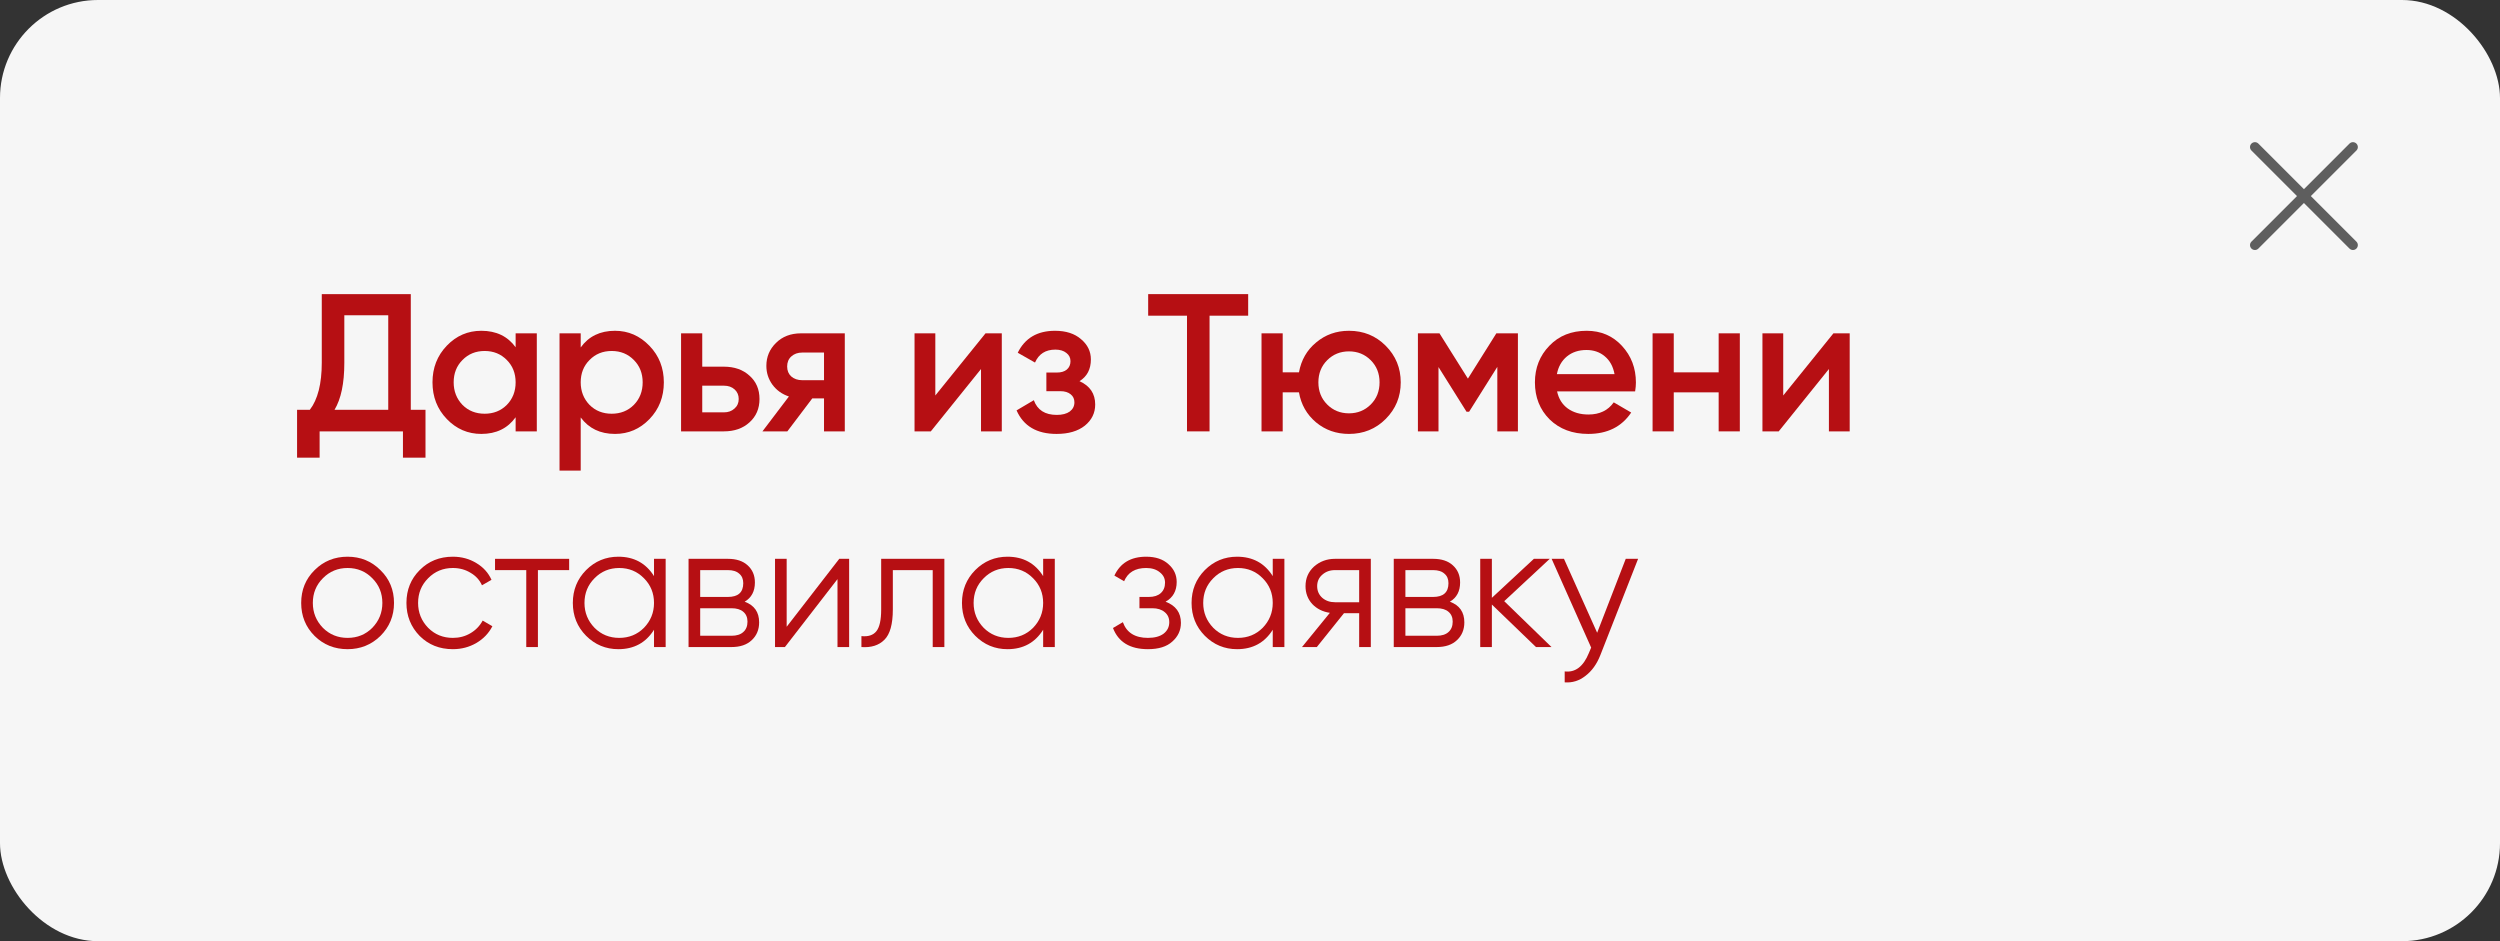
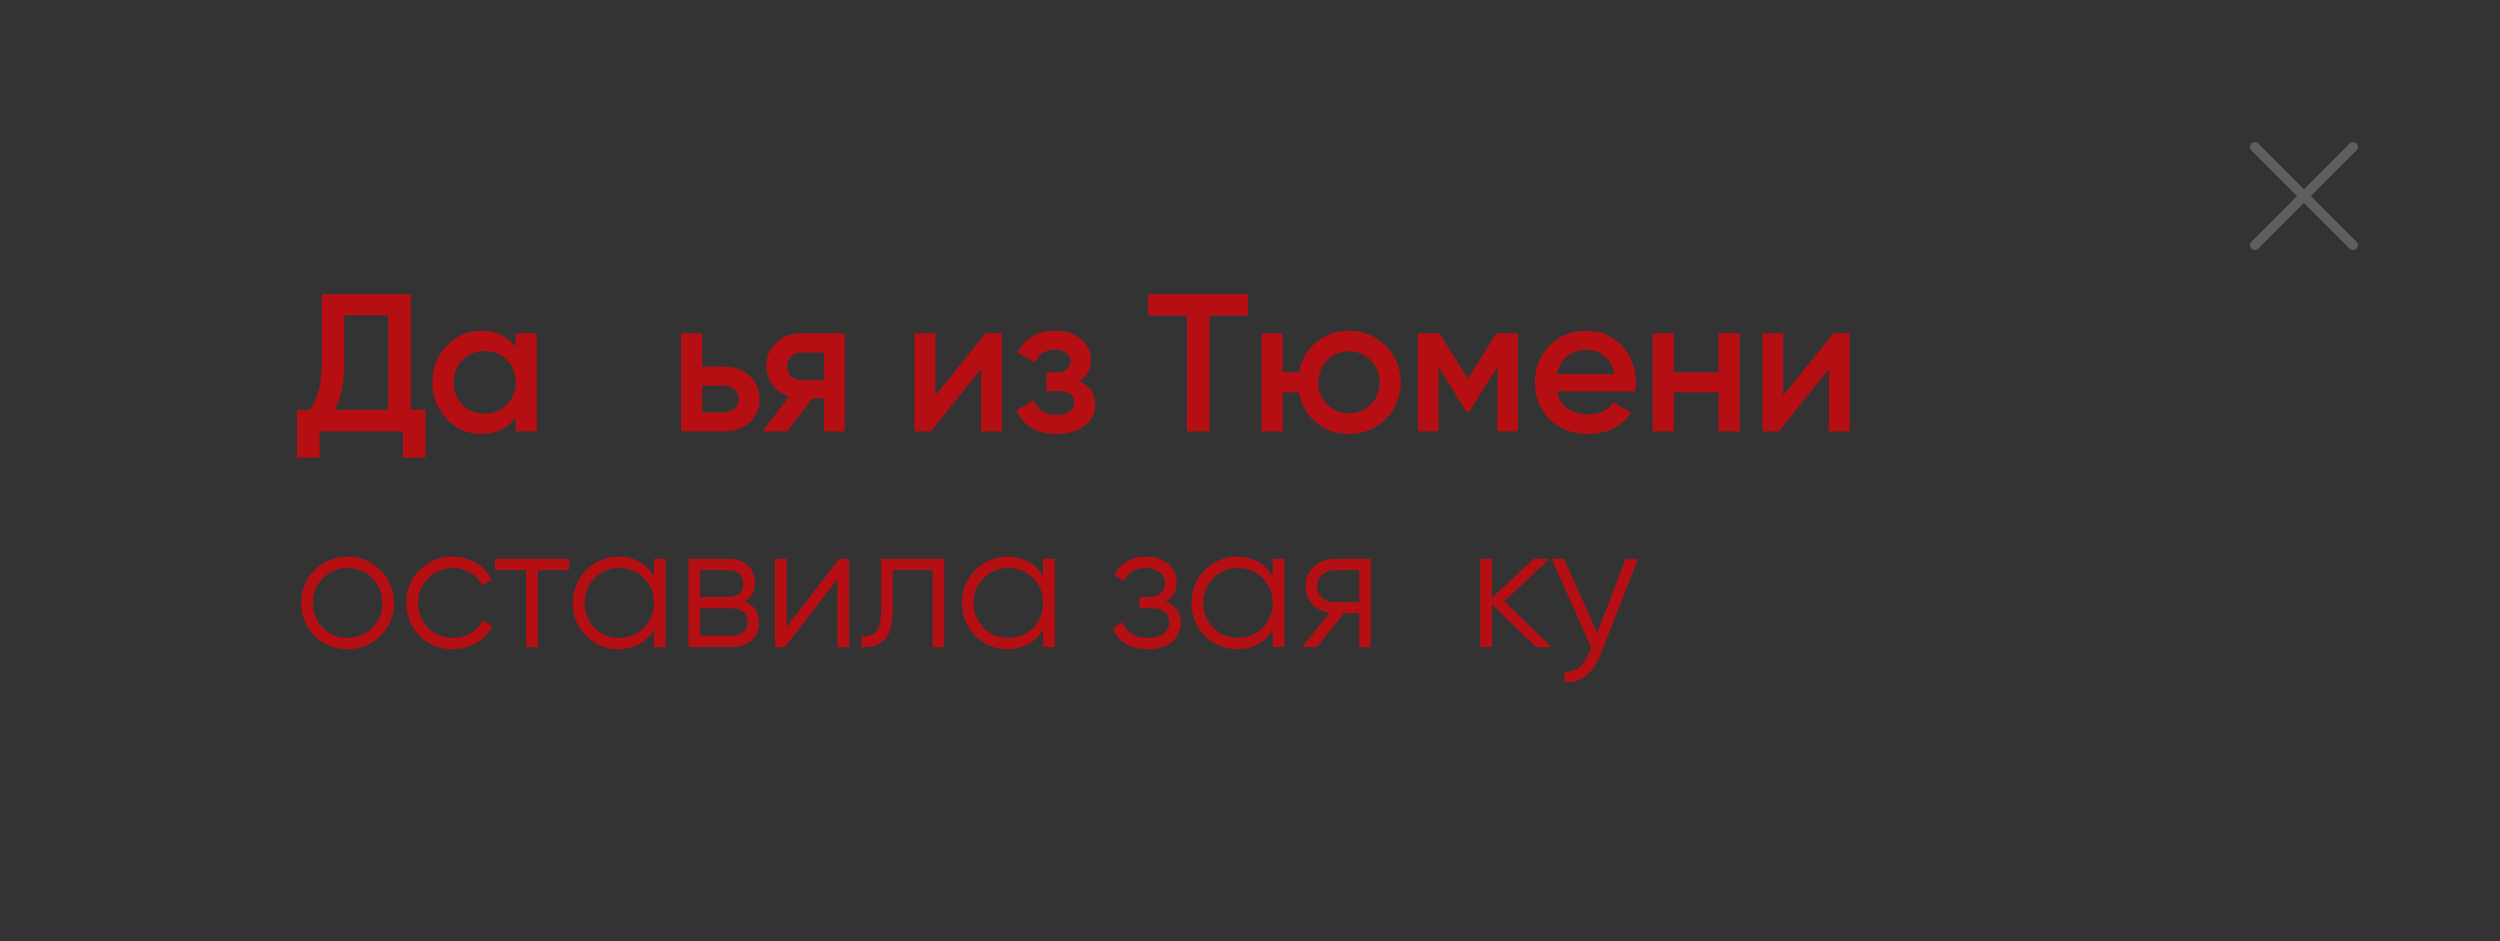
<svg xmlns="http://www.w3.org/2000/svg" width="255" height="96" viewBox="0 0 255 96" fill="none">
  <rect x="0" y="0" width="255" height="96" fill="#333333" stroke="none" />
-   <rect width="255" height="96" rx="10" fill="#F6F6F6" />
  <path d="M240 25L230 15M240 15L230 25" stroke="#5E5E5E" stroke-linecap="round" stroke-linejoin="round" />
  <path d="M41.901 30V41.8H43.401V46.68H41.101V44H32.601V46.68H30.301V41.8H31.601C32.414 40.747 32.821 39.14 32.821 36.98V30H41.901ZM34.121 41.8H39.601V32.16H35.121V37.02C35.121 39.1 34.787 40.693 34.121 41.8Z" fill="#B60F13" />
  <path d="M52.594 35.42V34H54.754V44H52.594V42.56C51.781 43.693 50.614 44.26 49.094 44.26C47.721 44.26 46.547 43.753 45.574 42.74C44.601 41.727 44.114 40.48 44.114 39C44.114 37.52 44.601 36.273 45.574 35.26C46.547 34.247 47.721 33.74 49.094 33.74C50.614 33.74 51.781 34.3 52.594 35.42ZM47.174 41.3C47.774 41.9 48.527 42.2 49.434 42.2C50.341 42.2 51.094 41.9 51.694 41.3C52.294 40.687 52.594 39.92 52.594 39C52.594 38.08 52.294 37.32 51.694 36.72C51.094 36.107 50.341 35.8 49.434 35.8C48.527 35.8 47.774 36.107 47.174 36.72C46.574 37.32 46.274 38.08 46.274 39C46.274 39.907 46.574 40.673 47.174 41.3Z" fill="#B60F13" />
-   <path d="M62.732 33.74C64.092 33.74 65.265 34.253 66.252 35.28C67.225 36.293 67.712 37.533 67.712 39C67.712 40.48 67.225 41.727 66.252 42.74C65.278 43.753 64.105 44.26 62.732 44.26C61.225 44.26 60.058 43.7 59.232 42.58V48H57.072V34H59.232V35.44C60.045 34.307 61.212 33.74 62.732 33.74ZM60.132 41.3C60.732 41.9 61.485 42.2 62.392 42.2C63.298 42.2 64.052 41.9 64.652 41.3C65.252 40.687 65.552 39.92 65.552 39C65.552 38.08 65.252 37.32 64.652 36.72C64.052 36.107 63.298 35.8 62.392 35.8C61.485 35.8 60.732 36.107 60.132 36.72C59.532 37.32 59.232 38.08 59.232 39C59.232 39.907 59.532 40.673 60.132 41.3Z" fill="#B60F13" />
  <path d="M71.629 37.4H73.829C74.909 37.4 75.783 37.707 76.449 38.32C77.129 38.92 77.469 39.713 77.469 40.7C77.469 41.673 77.129 42.467 76.449 43.08C75.783 43.693 74.909 44 73.829 44H69.469V34H71.629V37.4ZM71.629 42.06H73.849C74.276 42.06 74.629 41.933 74.909 41.68C75.203 41.427 75.349 41.1 75.349 40.7C75.349 40.3 75.209 39.973 74.929 39.72C74.649 39.467 74.289 39.34 73.849 39.34H71.629V42.06Z" fill="#B60F13" />
  <path d="M81.71 34H86.169V44H84.049V40.64H82.85L80.309 44H77.769L80.469 40.44C79.776 40.213 79.216 39.813 78.79 39.24C78.376 38.667 78.169 38.027 78.169 37.32C78.169 36.4 78.496 35.62 79.15 34.98C79.803 34.327 80.656 34 81.71 34ZM81.829 38.78H84.049V35.96H81.829C81.376 35.96 81.003 36.093 80.71 36.36C80.43 36.613 80.29 36.953 80.29 37.38C80.29 37.807 80.43 38.147 80.71 38.4C81.003 38.653 81.376 38.78 81.829 38.78Z" fill="#B60F13" />
  <path d="M95.403 40.34L100.523 34H102.183V44H100.063V37.64L94.943 44H93.283V34H95.403V40.34Z" fill="#B60F13" />
  <path d="M110.11 38.88C111.176 39.36 111.71 40.153 111.71 41.26C111.71 42.127 111.356 42.847 110.65 43.42C109.943 43.98 108.983 44.26 107.77 44.26C105.756 44.26 104.396 43.46 103.69 41.86L105.45 40.82C105.81 41.82 106.59 42.32 107.79 42.32C108.35 42.32 108.79 42.207 109.11 41.98C109.43 41.74 109.59 41.427 109.59 41.04C109.59 40.693 109.463 40.42 109.21 40.22C108.956 40.007 108.603 39.9 108.15 39.9H106.73V38H107.79C108.23 38 108.57 37.9 108.81 37.7C109.063 37.487 109.19 37.2 109.19 36.84C109.19 36.493 109.05 36.213 108.77 36C108.49 35.773 108.116 35.66 107.65 35.66C106.65 35.66 105.956 36.1 105.57 36.98L103.81 35.98C104.543 34.487 105.81 33.74 107.61 33.74C108.73 33.74 109.616 34.027 110.27 34.6C110.936 35.16 111.27 35.847 111.27 36.66C111.27 37.66 110.883 38.4 110.11 38.88Z" fill="#B60F13" />
  <path d="M117.114 30H127.314V32.2H123.374V44H121.074V32.2H117.114V30Z" fill="#B60F13" />
  <path d="M137.595 33.74C139.075 33.74 140.322 34.247 141.335 35.26C142.362 36.287 142.875 37.533 142.875 39C142.875 40.467 142.362 41.713 141.335 42.74C140.322 43.753 139.075 44.26 137.595 44.26C136.302 44.26 135.182 43.867 134.235 43.08C133.288 42.28 132.708 41.26 132.495 40.02H130.835V44H128.675V34H130.835V37.98H132.495C132.722 36.727 133.302 35.713 134.235 34.94C135.182 34.14 136.302 33.74 137.595 33.74ZM134.475 39C134.475 39.907 134.775 40.66 135.375 41.26C135.975 41.86 136.715 42.16 137.595 42.16C138.475 42.16 139.215 41.86 139.815 41.26C140.415 40.66 140.715 39.907 140.715 39C140.715 38.093 140.415 37.34 139.815 36.74C139.215 36.14 138.475 35.84 137.595 35.84C136.715 35.84 135.975 36.14 135.375 36.74C134.775 37.34 134.475 38.093 134.475 39Z" fill="#B60F13" />
  <path d="M152.627 34H154.827V44H152.727V37.42L149.847 42H149.587L146.727 37.44V44H144.627V34H146.827L149.727 38.62L152.627 34Z" fill="#B60F13" />
  <path d="M166.783 39.92H158.822C158.982 40.667 159.342 41.247 159.902 41.66C160.476 42.073 161.182 42.28 162.022 42.28C163.156 42.28 164.016 41.867 164.602 41.04L166.382 42.08C165.409 43.533 163.949 44.26 162.003 44.26C160.389 44.26 159.076 43.767 158.062 42.78C157.062 41.78 156.562 40.52 156.562 39C156.562 37.52 157.056 36.273 158.042 35.26C159.016 34.247 160.282 33.74 161.842 33.74C163.296 33.74 164.496 34.253 165.443 35.28C166.389 36.307 166.863 37.553 166.863 39.02C166.863 39.287 166.836 39.587 166.783 39.92ZM158.803 38.16H164.682C164.536 37.373 164.202 36.767 163.682 36.34C163.176 35.913 162.556 35.7 161.822 35.7C161.022 35.7 160.356 35.92 159.822 36.36C159.289 36.8 158.949 37.4 158.803 38.16Z" fill="#B60F13" />
  <path d="M175.303 37.98V34H177.463V44H175.303V40.02H170.723V44H168.563V34H170.723V37.98H175.303Z" fill="#B60F13" />
  <path d="M181.889 40.34L187.009 34H188.669V44H186.549V37.64L181.429 44H179.769V34H181.889V40.34Z" fill="#B60F13" />
  <path d="M38.803 64.866C37.879 65.766 36.763 66.216 35.455 66.216C34.123 66.216 33.001 65.766 32.089 64.866C31.177 63.954 30.721 62.832 30.721 61.5C30.721 60.168 31.177 59.052 32.089 58.152C33.001 57.24 34.123 56.784 35.455 56.784C36.775 56.784 37.891 57.24 38.803 58.152C39.727 59.052 40.189 60.168 40.189 61.5C40.189 62.82 39.727 63.942 38.803 64.866ZM32.935 64.038C33.619 64.722 34.459 65.064 35.455 65.064C36.451 65.064 37.291 64.722 37.975 64.038C38.659 63.33 39.001 62.484 39.001 61.5C39.001 60.504 38.659 59.664 37.975 58.98C37.291 58.284 36.451 57.936 35.455 57.936C34.459 57.936 33.619 58.284 32.935 58.98C32.251 59.664 31.909 60.504 31.909 61.5C31.909 62.484 32.251 63.33 32.935 64.038Z" fill="#B60F13" />
  <path d="M46.191 66.216C44.835 66.216 43.707 65.766 42.807 64.866C41.907 63.942 41.457 62.82 41.457 61.5C41.457 60.168 41.907 59.052 42.807 58.152C43.707 57.24 44.835 56.784 46.191 56.784C47.079 56.784 47.877 57 48.585 57.432C49.293 57.852 49.809 58.422 50.133 59.142L49.161 59.7C48.921 59.16 48.531 58.734 47.991 58.422C47.463 58.098 46.863 57.936 46.191 57.936C45.195 57.936 44.355 58.284 43.671 58.98C42.987 59.664 42.645 60.504 42.645 61.5C42.645 62.484 42.987 63.33 43.671 64.038C44.355 64.722 45.195 65.064 46.191 65.064C46.851 65.064 47.445 64.908 47.973 64.596C48.513 64.284 48.933 63.852 49.233 63.3L50.223 63.876C49.851 64.596 49.305 65.166 48.585 65.586C47.865 66.006 47.067 66.216 46.191 66.216Z" fill="#B60F13" />
  <path d="M50.493 57H58.053V58.152H54.867V66H53.679V58.152H50.493V57Z" fill="#B60F13" />
  <path d="M66.709 58.764V57H67.897V66H66.709V64.236C65.881 65.556 64.669 66.216 63.073 66.216C61.789 66.216 60.691 65.76 59.779 64.848C58.879 63.936 58.429 62.82 58.429 61.5C58.429 60.18 58.879 59.064 59.779 58.152C60.691 57.24 61.789 56.784 63.073 56.784C64.669 56.784 65.881 57.444 66.709 58.764ZM60.643 64.038C61.327 64.722 62.167 65.064 63.163 65.064C64.159 65.064 64.999 64.722 65.683 64.038C66.367 63.33 66.709 62.484 66.709 61.5C66.709 60.504 66.367 59.664 65.683 58.98C64.999 58.284 64.159 57.936 63.163 57.936C62.167 57.936 61.327 58.284 60.643 58.98C59.959 59.664 59.617 60.504 59.617 61.5C59.617 62.484 59.959 63.33 60.643 64.038Z" fill="#B60F13" />
  <path d="M75.956 61.374C76.94 61.734 77.432 62.436 77.432 63.48C77.432 64.224 77.18 64.83 76.676 65.298C76.184 65.766 75.494 66 74.606 66H70.232V57H74.246C75.11 57 75.782 57.222 76.262 57.666C76.754 58.11 77 58.692 77 59.412C77 60.312 76.652 60.966 75.956 61.374ZM74.246 58.152H71.42V60.888H74.246C75.29 60.888 75.812 60.42 75.812 59.484C75.812 59.064 75.674 58.74 75.398 58.512C75.134 58.272 74.75 58.152 74.246 58.152ZM71.42 64.848H74.606C75.134 64.848 75.536 64.722 75.812 64.47C76.1 64.218 76.244 63.864 76.244 63.408C76.244 62.976 76.1 62.64 75.812 62.4C75.536 62.16 75.134 62.04 74.606 62.04H71.42V64.848Z" fill="#B60F13" />
  <path d="M80.24 63.93L85.604 57H86.612V66H85.424V59.07L80.06 66H79.052V57H80.24V63.93Z" fill="#B60F13" />
  <path d="M89.88 57H96.325V66H95.136V58.152H91.069V62.166C91.069 63.666 90.781 64.698 90.204 65.262C89.641 65.826 88.861 66.072 87.865 66V64.884C88.561 64.956 89.07 64.788 89.394 64.38C89.719 63.972 89.88 63.234 89.88 62.166V57Z" fill="#B60F13" />
  <path d="M106.401 58.764V57H107.589V66H106.401V64.236C105.573 65.556 104.361 66.216 102.765 66.216C101.481 66.216 100.383 65.76 99.471 64.848C98.571 63.936 98.121 62.82 98.121 61.5C98.121 60.18 98.571 59.064 99.471 58.152C100.383 57.24 101.481 56.784 102.765 56.784C104.361 56.784 105.573 57.444 106.401 58.764ZM100.335 64.038C101.019 64.722 101.859 65.064 102.855 65.064C103.851 65.064 104.691 64.722 105.375 64.038C106.059 63.33 106.401 62.484 106.401 61.5C106.401 60.504 106.059 59.664 105.375 58.98C104.691 58.284 103.851 57.936 102.855 57.936C101.859 57.936 101.019 58.284 100.335 58.98C99.651 59.664 99.309 60.504 99.309 61.5C99.309 62.484 99.651 63.33 100.335 64.038Z" fill="#B60F13" />
  <path d="M118.888 61.374C119.932 61.77 120.454 62.49 120.454 63.534C120.454 64.29 120.16 64.926 119.572 65.442C119.008 65.958 118.18 66.216 117.088 66.216C115.264 66.216 114.076 65.496 113.524 64.056L114.532 63.462C114.916 64.53 115.768 65.064 117.088 65.064C117.772 65.064 118.306 64.92 118.69 64.632C119.074 64.332 119.266 63.942 119.266 63.462C119.266 63.03 119.11 62.688 118.798 62.436C118.486 62.172 118.066 62.04 117.538 62.04H116.224V60.888H117.178C117.694 60.888 118.096 60.762 118.384 60.51C118.684 60.246 118.834 59.886 118.834 59.43C118.834 58.998 118.654 58.644 118.294 58.368C117.946 58.08 117.484 57.936 116.908 57.936C115.792 57.936 115.042 58.386 114.658 59.286L113.668 58.71C114.268 57.426 115.348 56.784 116.908 56.784C117.868 56.784 118.624 57.036 119.176 57.54C119.74 58.032 120.022 58.638 120.022 59.358C120.022 60.282 119.644 60.954 118.888 61.374Z" fill="#B60F13" />
  <path d="M129.82 58.764V57H131.008V66H129.82V64.236C128.992 65.556 127.78 66.216 126.184 66.216C124.9 66.216 123.802 65.76 122.89 64.848C121.99 63.936 121.54 62.82 121.54 61.5C121.54 60.18 121.99 59.064 122.89 58.152C123.802 57.24 124.9 56.784 126.184 56.784C127.78 56.784 128.992 57.444 129.82 58.764ZM123.754 64.038C124.438 64.722 125.278 65.064 126.274 65.064C127.27 65.064 128.11 64.722 128.794 64.038C129.478 63.33 129.82 62.484 129.82 61.5C129.82 60.504 129.478 59.664 128.794 58.98C128.11 58.284 127.27 57.936 126.274 57.936C125.278 57.936 124.438 58.284 123.754 58.98C123.07 59.664 122.728 60.504 122.728 61.5C122.728 62.484 123.07 63.33 123.754 64.038Z" fill="#B60F13" />
  <path d="M136.169 57H139.823V66H138.635V62.544H137.087L134.315 66H132.803L135.647 62.508C134.915 62.4 134.315 62.1 133.847 61.608C133.391 61.104 133.163 60.498 133.163 59.79C133.163 58.986 133.451 58.32 134.027 57.792C134.627 57.264 135.341 57 136.169 57ZM136.169 61.428H138.635V58.152H136.169C135.653 58.152 135.221 58.308 134.873 58.62C134.525 58.92 134.351 59.31 134.351 59.79C134.351 60.27 134.525 60.666 134.873 60.978C135.221 61.278 135.653 61.428 136.169 61.428Z" fill="#B60F13" />
-   <path d="M147.887 61.374C148.871 61.734 149.363 62.436 149.363 63.48C149.363 64.224 149.111 64.83 148.607 65.298C148.115 65.766 147.425 66 146.537 66H142.163V57H146.177C147.041 57 147.713 57.222 148.193 57.666C148.685 58.11 148.931 58.692 148.931 59.412C148.931 60.312 148.583 60.966 147.887 61.374ZM146.177 58.152H143.351V60.888H146.177C147.221 60.888 147.743 60.42 147.743 59.484C147.743 59.064 147.605 58.74 147.329 58.512C147.065 58.272 146.681 58.152 146.177 58.152ZM143.351 64.848H146.537C147.065 64.848 147.467 64.722 147.743 64.47C148.031 64.218 148.175 63.864 148.175 63.408C148.175 62.976 148.031 62.64 147.743 62.4C147.467 62.16 147.065 62.04 146.537 62.04H143.351V64.848Z" fill="#B60F13" />
  <path d="M153.431 61.32L158.255 66H156.671L152.171 61.662V66H150.983V57H152.171V60.978L156.455 57H158.075L153.431 61.32Z" fill="#B60F13" />
  <path d="M162.91 64.542L165.826 57H167.086L163.234 66.828C162.874 67.74 162.37 68.442 161.722 68.934C161.086 69.438 160.378 69.66 159.598 69.6V68.484C160.678 68.616 161.5 67.992 162.064 66.612L162.298 66.054L158.266 57H159.526L162.91 64.542Z" fill="#B60F13" />
</svg>